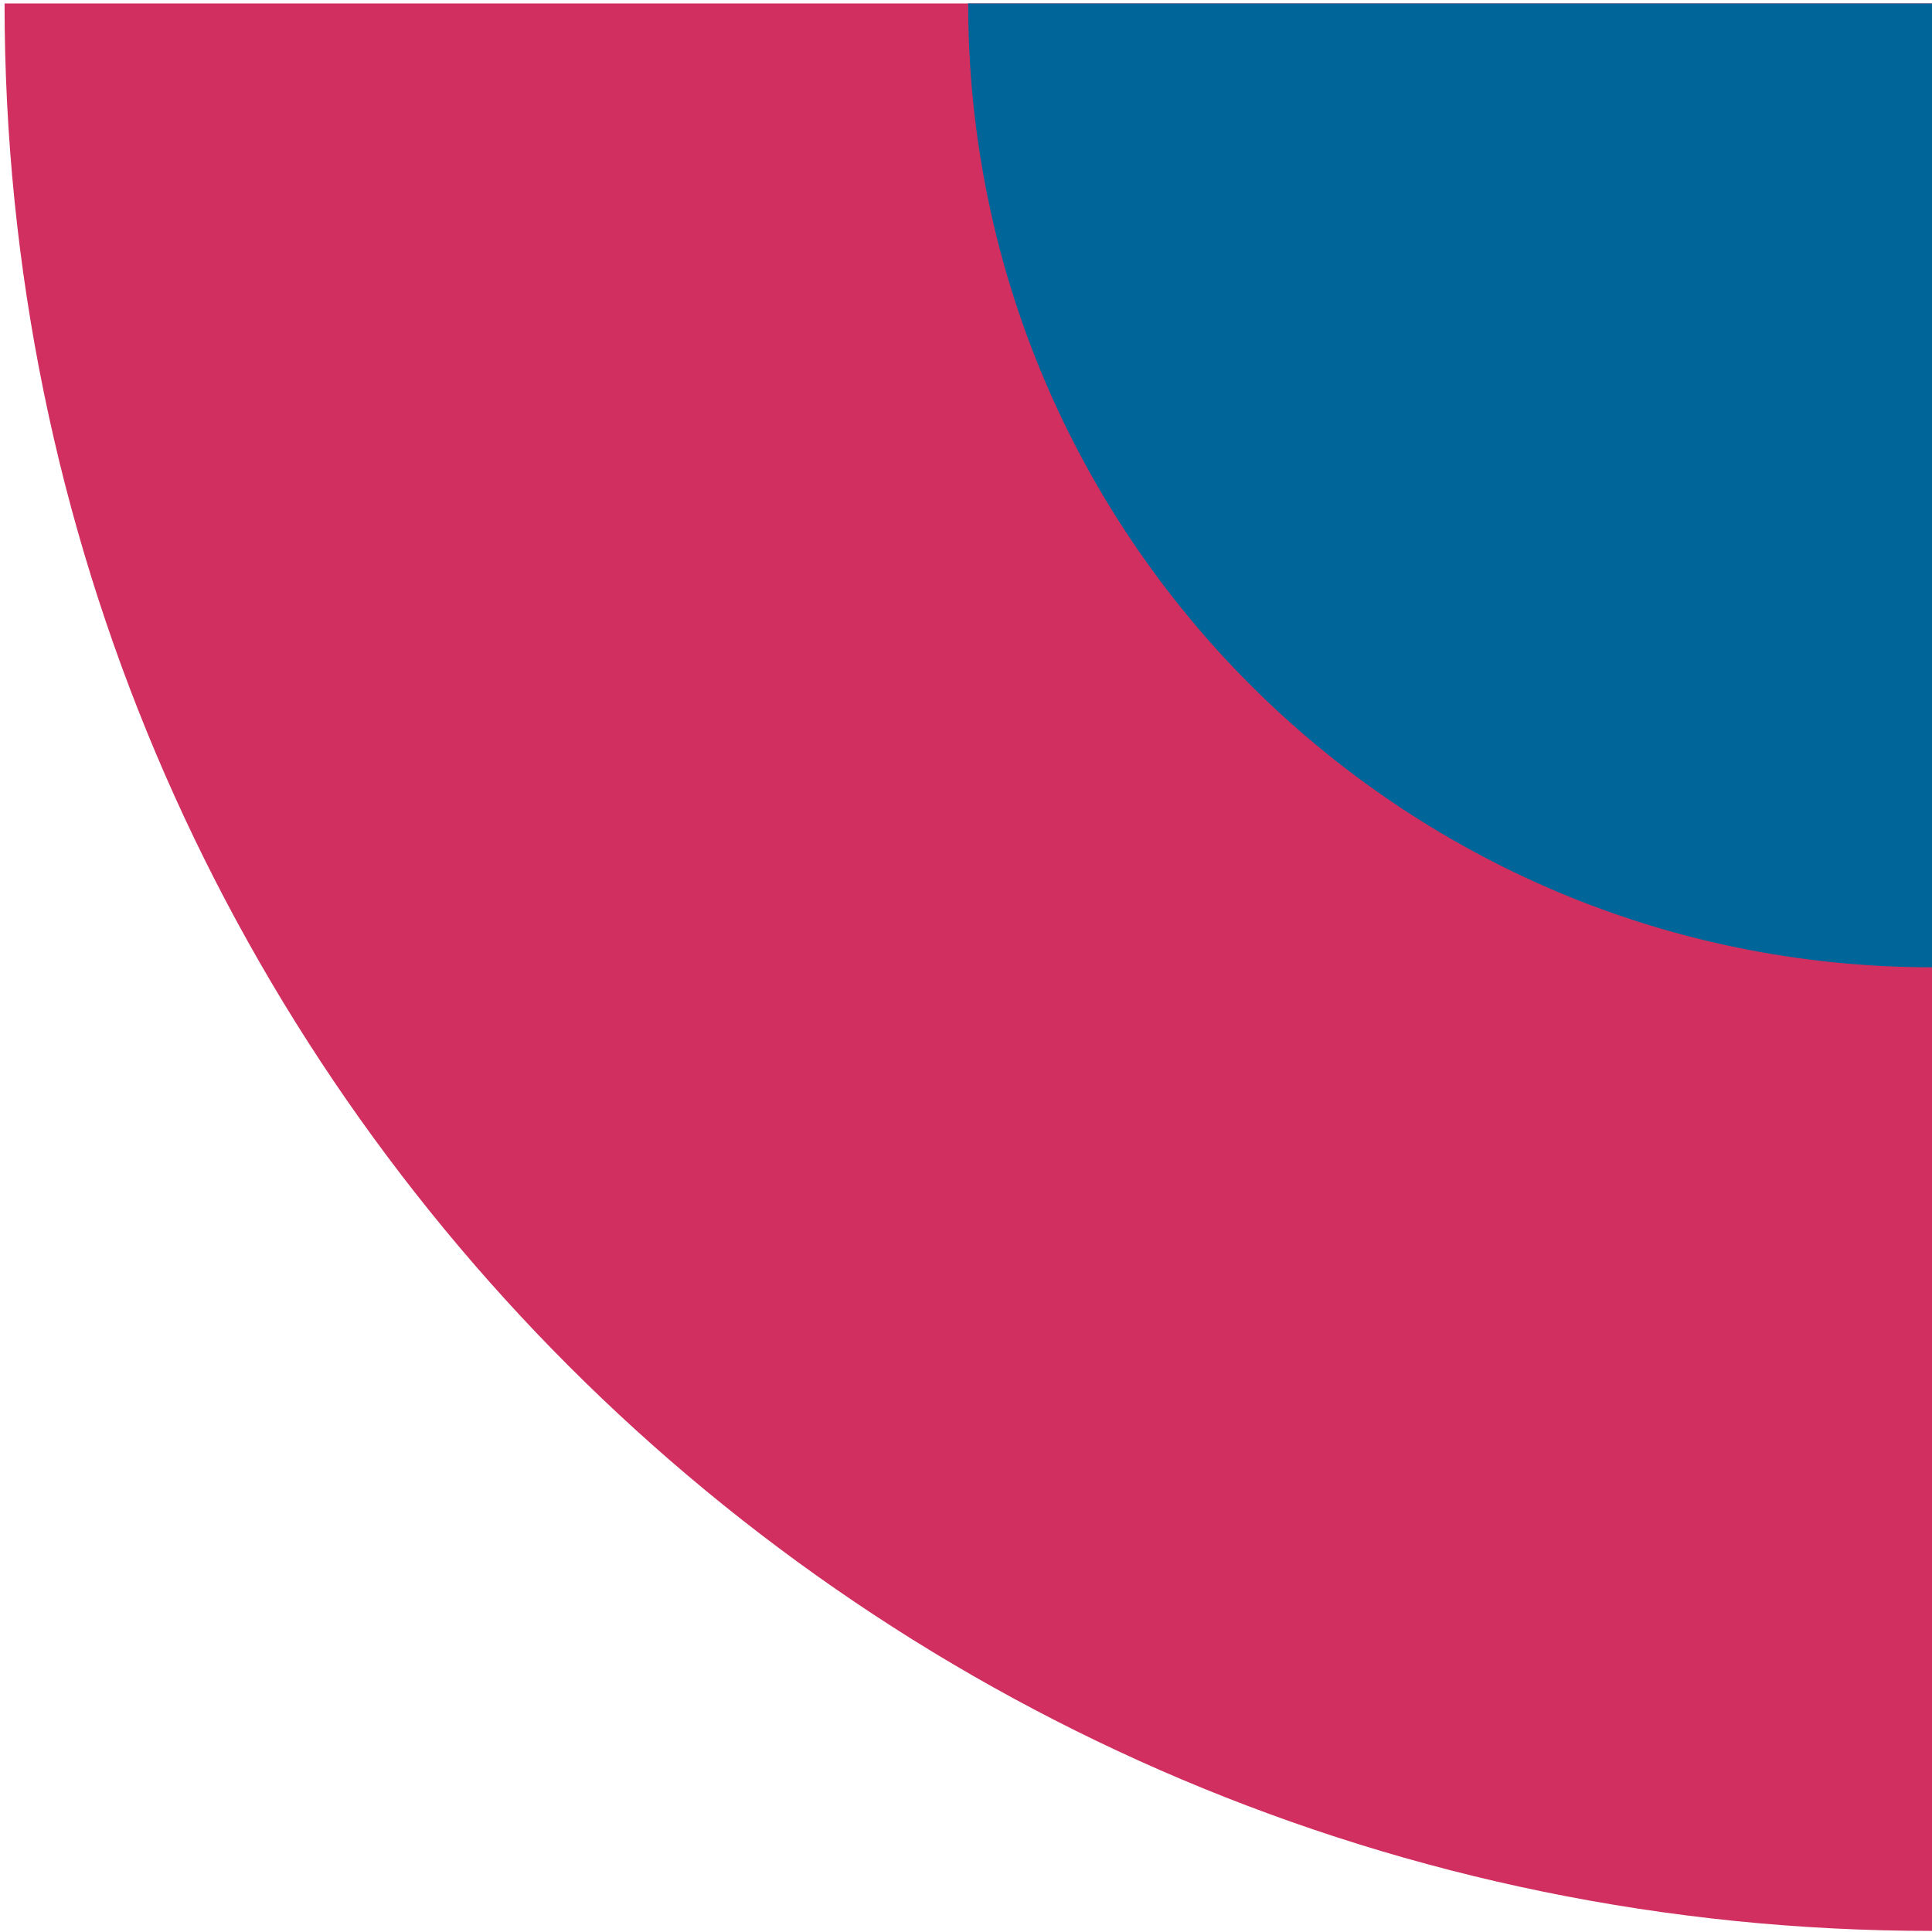
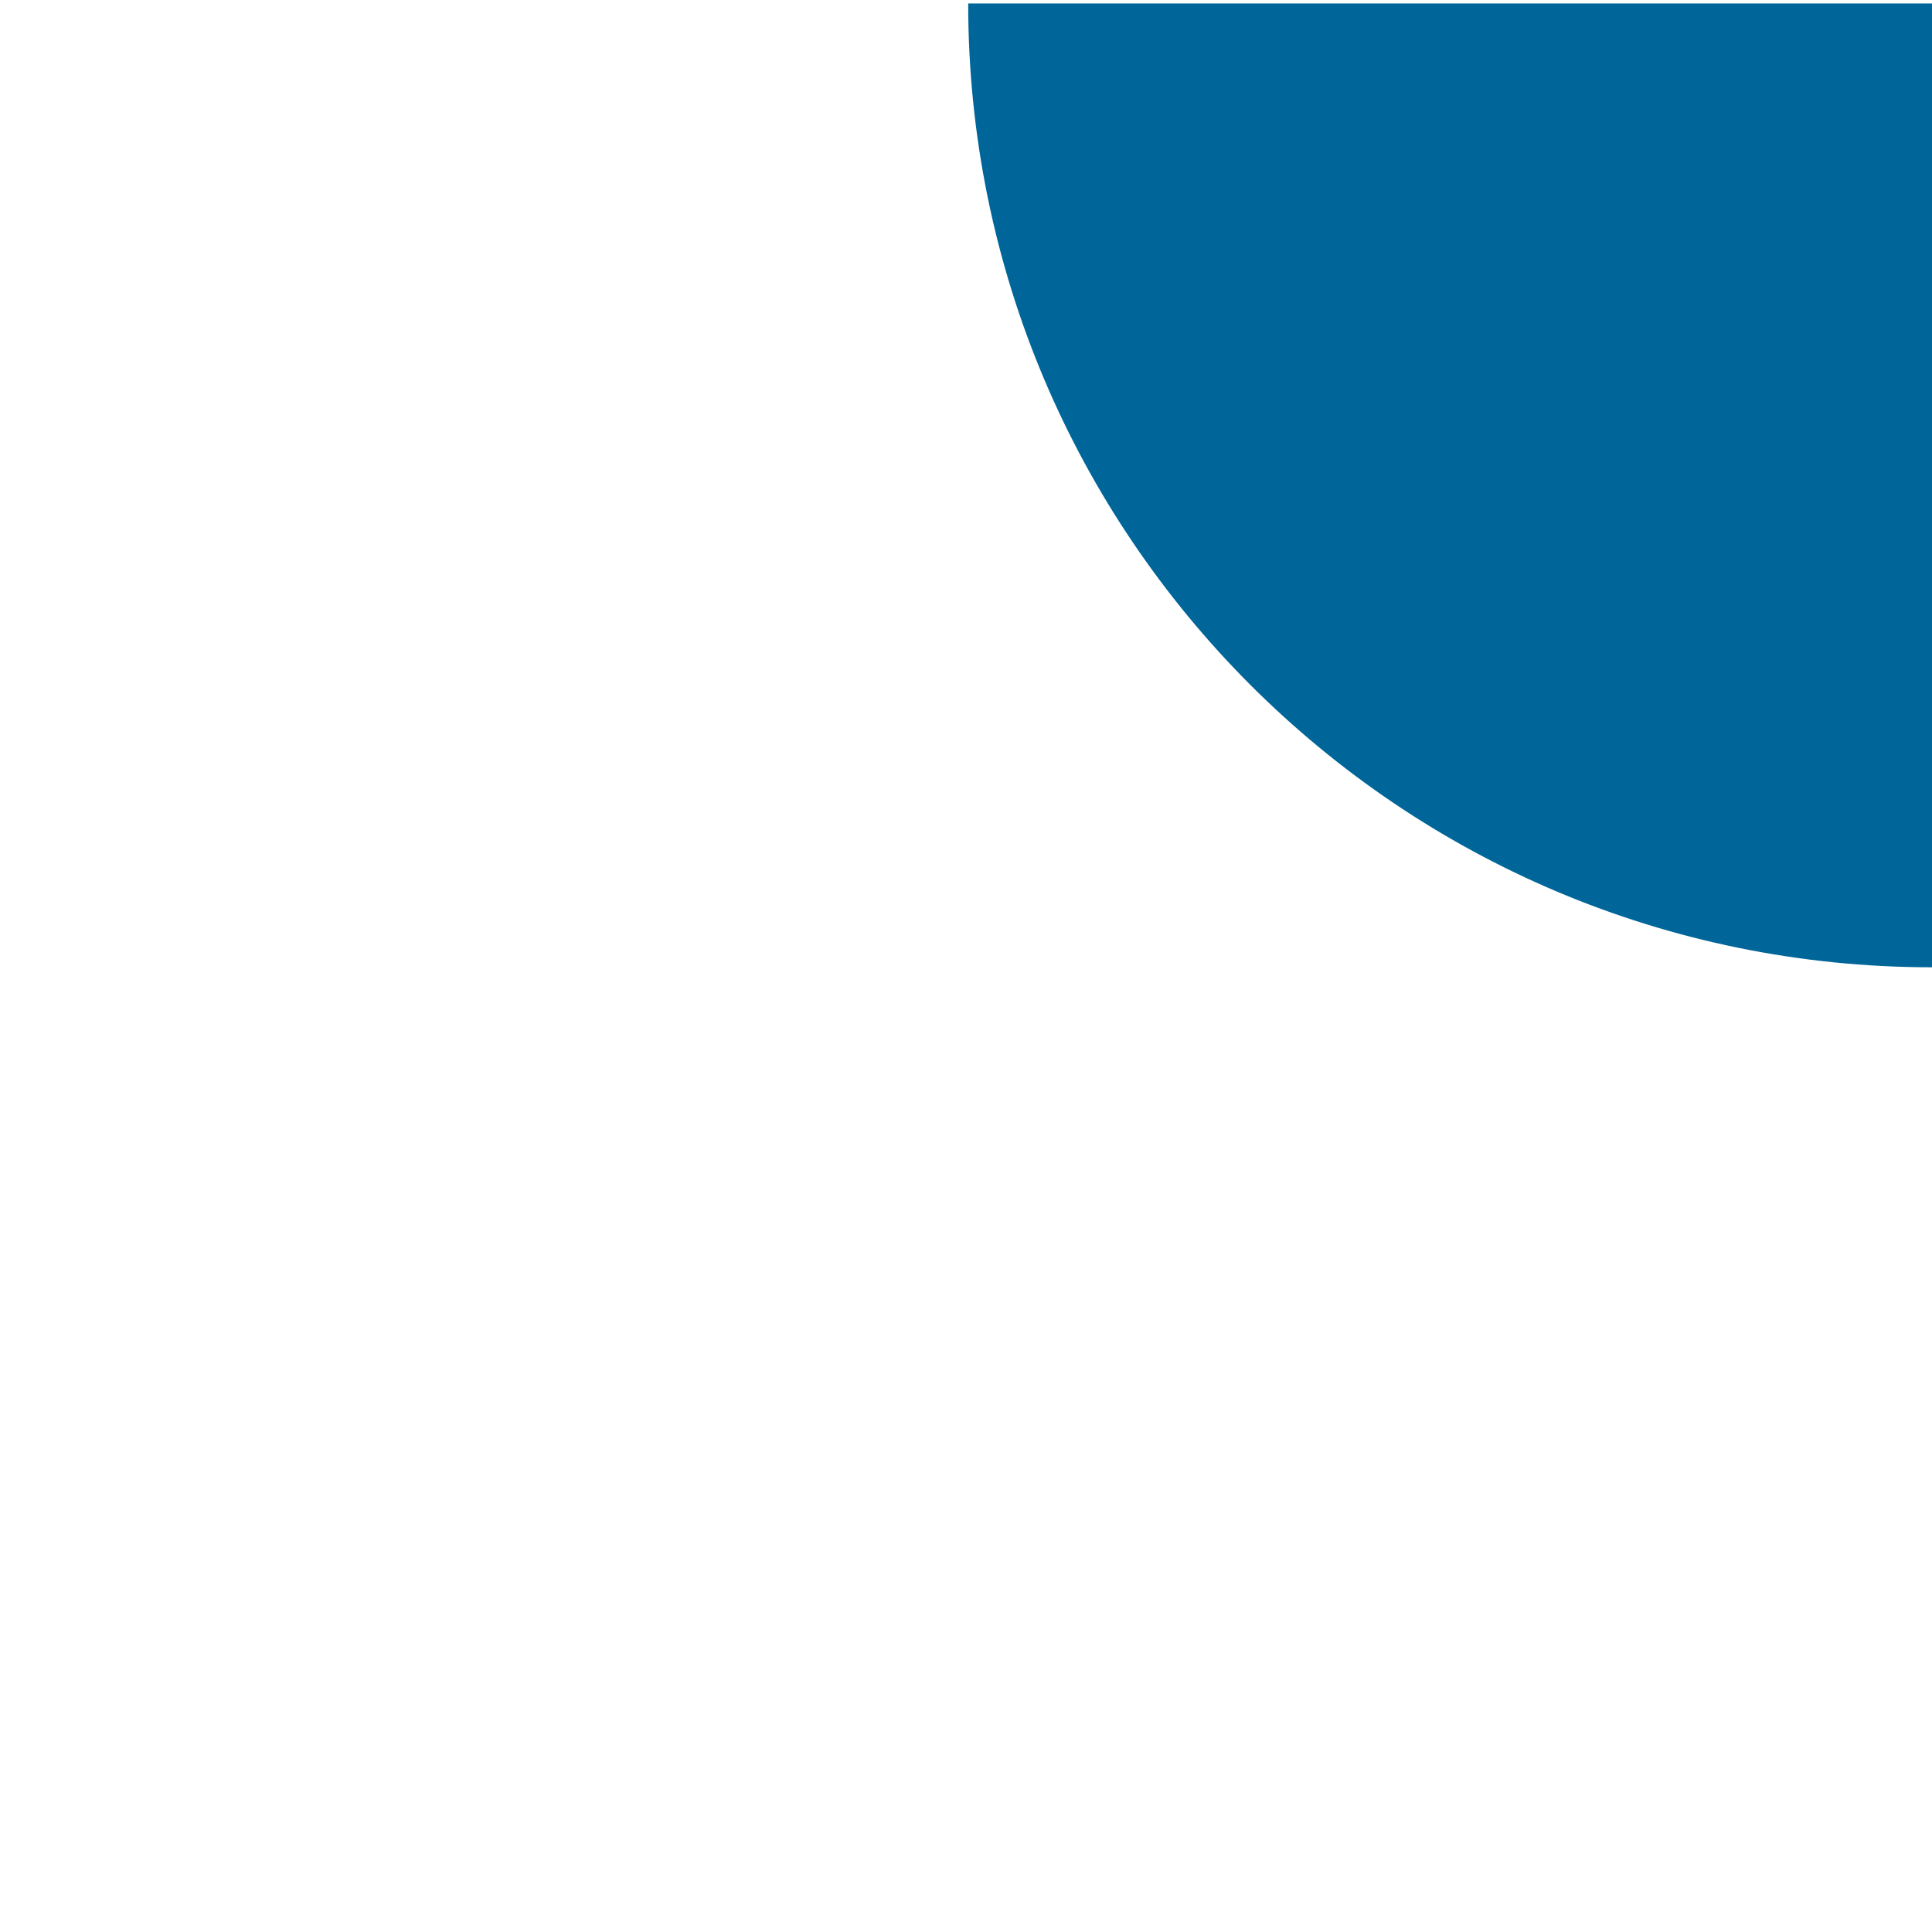
<svg xmlns="http://www.w3.org/2000/svg" width="297" height="297" viewBox="0 0 297 297" fill="none">
-   <path d="M297 296.832C133.357 296.832 0.701 164.176 0.701 0.533H297" fill="#D02F60" />
  <path d="M148.837 0.533C148.837 82.368 215.165 148.697 297 148.697V0.533" fill="#006699" />
</svg>